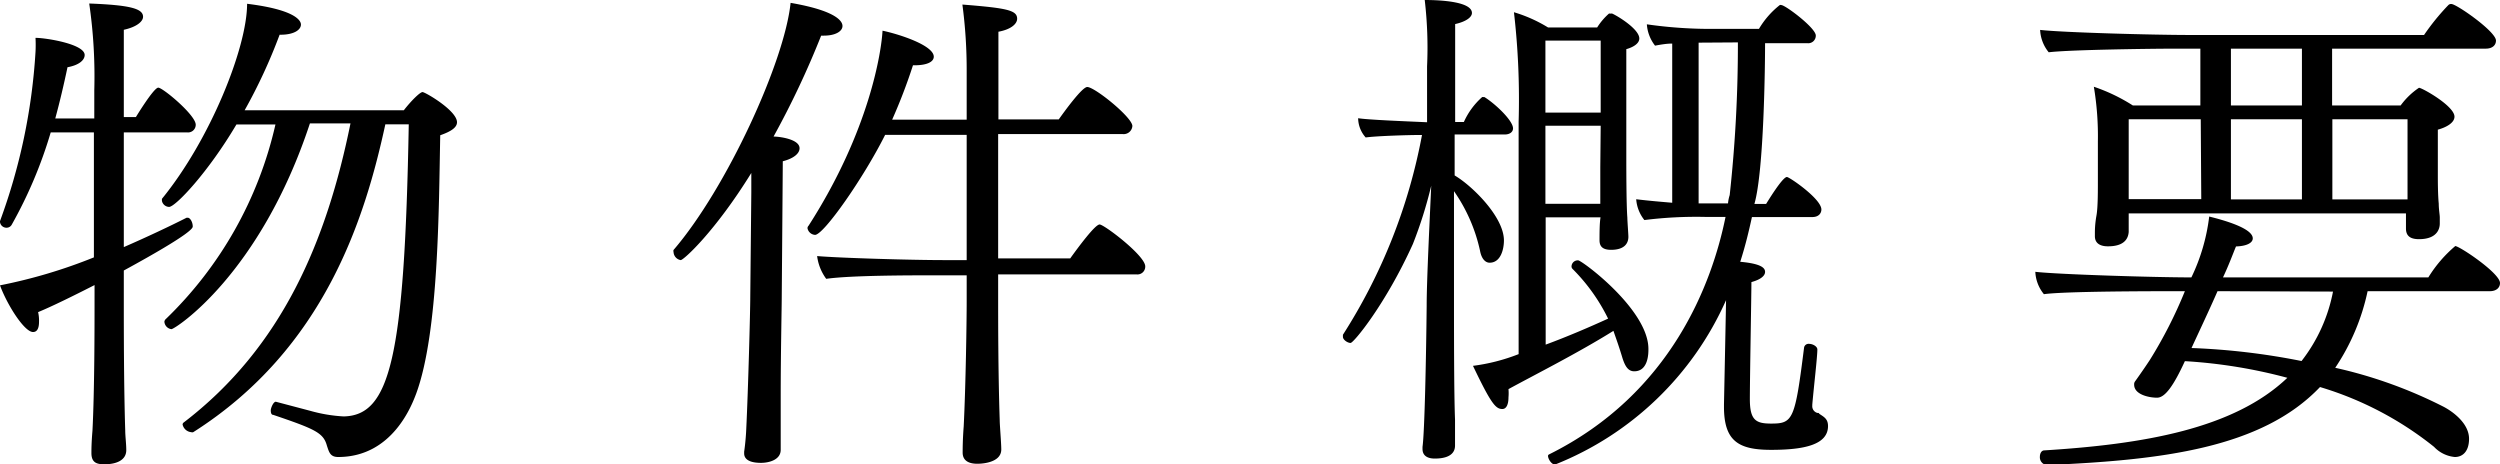
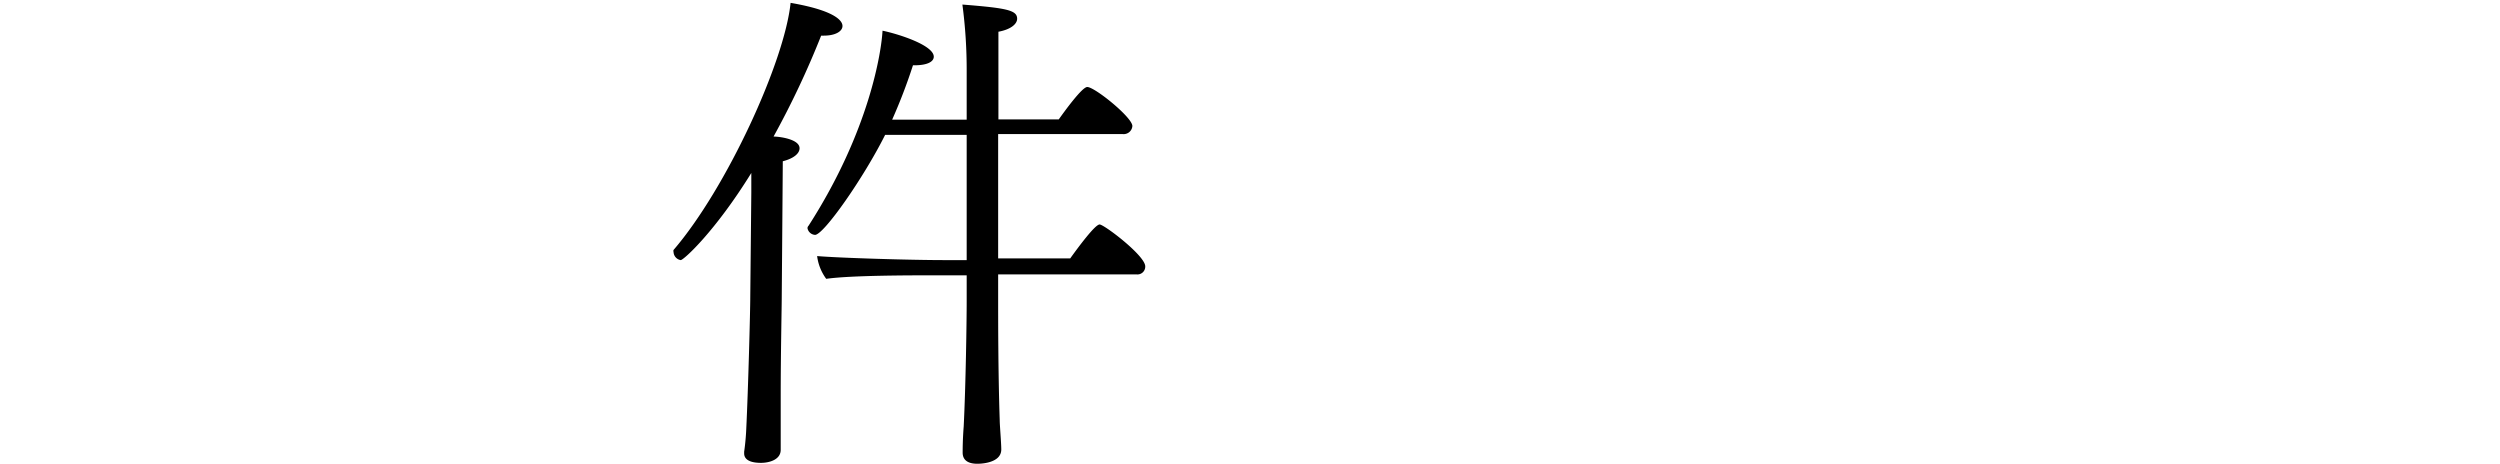
<svg xmlns="http://www.w3.org/2000/svg" viewBox="0 0 192.23 35.69">
  <g id="レイヤー_2" data-name="レイヤー 2">
    <g id="テキスト">
-       <path d="M15.05,9.59a.59.59,0,0,1-.66.59H9.52V19c1.79-.78,3.51-1.59,4.83-2.26h.08c.2,0,.39.35.39.67,0,.11,0,.5-5.3,3.39v2.69c0,1.48,0,6.2.11,9.63,0,.39.08,1,.08,1.49,0,.81-.82,1.09-1.68,1.09-.58,0-1-.12-1-.86v-.08c0-.15,0-.7.08-1.64.16-3.08.16-8.15.16-9.63V21.92C5.66,22.74,4,23.56,2.93,24a2.87,2.87,0,0,1,.07.75c0,.5-.15.78-.46.78-.67,0-2-2.11-2.54-3.59a39.9,39.9,0,0,0,7.22-2.15V10.18H3.9a34.22,34.22,0,0,1-3,7.1.45.45,0,0,1-.39.23A.5.5,0,0,1,0,17.08S0,17,0,17a45.48,45.48,0,0,0,2.73-13,10.3,10.3,0,0,0,0-1.09c.78,0,3.78.47,3.78,1.32,0,.39-.43.78-1.32.94-.28,1.33-.59,2.65-.94,3.94h3V6.94A38.93,38.93,0,0,0,6.86.27C10,.39,11,.66,11,1.29c0,.35-.47.78-1.48,1,0,.27,0,3.16,0,6.71h.93s1.37-2.26,1.72-2.26S15.05,8.85,15.05,9.59ZM35.14,9.4c0,.39-.43.7-1.29,1C33.74,16,33.74,25.55,32,30.27c-.31.81-1.79,4.87-6,4.87-.62,0-.7-.39-.86-.86-.27-1-.89-1.28-4.13-2.38-.16,0-.19-.19-.19-.35s.19-.66.39-.66l2.65.7a11.72,11.72,0,0,0,2.57.43c3.55-.08,4.68-4.45,5-22.46h-1.8C28.08,16.69,25,26.79,14.86,33.23a.24.24,0,0,1-.16,0,.75.75,0,0,1-.66-.59.2.2,0,0,1,.08-.15c7.6-5.81,11-14,12.83-23l-3.12,0C20,21.1,13.46,25.31,13.18,25.31a.62.62,0,0,1-.54-.58.37.37,0,0,1,.07-.16,30,30,0,0,0,8.47-15h-3C16,13.26,13.49,15.91,13,15.91a.58.58,0,0,1-.55-.47c0-.07,0-.11,0-.15,3.7-4.53,6.55-11.62,6.55-15,4.14.51,4.14,1.49,4.14,1.6,0,.39-.51.78-1.56.78h-.08a41.25,41.25,0,0,1-2.69,5.81H31.05c.54-.7,1.24-1.4,1.44-1.4S35.14,8.5,35.14,9.4Z" />
      <path d="M64.78,2c0,.39-.51.74-1.44.74h-.2a67.93,67.93,0,0,1-3.66,7.76c.46,0,2,.2,2,.9,0,.39-.43.78-1.29,1,0,.55-.08,10.42-.08,10.42,0,.78-.08,4.4-.08,7.6,0,1,0,2.07,0,2.93,0,.39,0,.78,0,1.24,0,.75-.86,1-1.52,1-1.29,0-1.29-.59-1.29-.74v-.12s.12-.78.16-1.72c.15-3.08.31-9.12.31-10.21l.08-8V13.3C55,17.78,52.57,20,52.34,20a.66.66,0,0,1-.55-.63.23.23,0,0,1,0-.15c4.06-4.72,8.54-14.47,9-19C64.74.9,64.78,1.83,64.78,2ZM88.06,20.48a.6.6,0,0,1-.66.62H76.75v2c0,1.52,0,5.65.12,9.2,0,.39.12,1.76.12,2.26,0,1.1-1.72,1.1-1.84,1.1-.54,0-1.13-.16-1.13-.86v0c0-.16,0-1,.08-2,.16-3.2.23-8.11.23-9.63v-2H71.72c-1.6,0-6.32,0-8.19.27a3.74,3.74,0,0,1-.7-1.75c1.79.15,7.25.31,9.75.31h1.75V10.37H68.06c-1.64,3.28-4.72,7.69-5.39,7.69a.63.63,0,0,1-.58-.51.26.26,0,0,1,.08-.19c4.72-7.34,5.61-13.46,5.69-15,1.29.27,3.94,1.13,3.94,2,0,.39-.51.66-1.48.66H70.2A42.23,42.23,0,0,1,68.6,9.2h5.73V5.5A38,38,0,0,0,74,.35c3.4.27,4.21.43,4.21,1.09,0,.39-.46.82-1.44,1,0,.31,0,3.2,0,6.74h4.64c.47-.66,1.8-2.49,2.19-2.49.58,0,3.47,2.34,3.47,3a.67.67,0,0,1-.74.62H76.75v9.56h5.54c.59-.82,1.91-2.61,2.26-2.61S88.06,19.66,88.06,20.48Z" />
-       <path d="M116.34,9.87c0,.27-.24.47-.63.47h-3.86l0,3.15c1.29.75,3.79,3.16,3.79,5,0,.66-.24,1.71-1.1,1.71-.31,0-.62-.27-.74-.93a12.7,12.7,0,0,0-2-4.57v8.62c0,2,0,7,.08,8.94,0,1,0,1.87,0,2,0,.32-.12,1-1.56,1-.47,0-.94-.16-.94-.74v-.16c.16-1.09.28-6.9.32-10.84,0-1.95.23-6.51.35-9.24a33.18,33.18,0,0,1-1.41,4.48c-2.1,4.64-4.56,7.61-4.79,7.61s-.59-.24-.59-.47c0-.08,0-.12,0-.16a43.08,43.08,0,0,0,6.08-15.36h-.27c-.7,0-3.2.07-4.06.19a2.26,2.26,0,0,1-.58-1.48c.74.12,3.51.23,5.3.31V5.11A31.43,31.43,0,0,0,109.55,0c1.41,0,3.63.16,3.63,1,0,.31-.43.66-1.29.85,0,.43,0,3.67,0,7.53h.67a5.63,5.63,0,0,1,1.4-1.91.15.15,0,0,1,.12,0,.09.09,0,0,1,.07,0C115,8,116.34,9.28,116.34,9.87Zm10.41,17c0,.28,0,1.68-1.09,1.68-.47,0-.7-.39-.9-1-.23-.78-.47-1.45-.7-2.11-2.69,1.68-6,3.35-8.07,4.48a3.55,3.55,0,0,1,0,.63c0,.62-.2.9-.47.9-.51,0-.86-.39-2.26-3.32a14.64,14.64,0,0,0,3.51-.9V9.36a58.25,58.25,0,0,0-.36-8.42,11,11,0,0,1,2.62,1.17h3.78a4.9,4.9,0,0,1,.9-1.06.14.14,0,0,1,.11,0,.3.3,0,0,1,.16,0c.51.24,2.07,1.21,2.07,1.91,0,.39-.47.67-1,.82,0,.67,0,8.58,0,8.58,0,.35,0,3.4.08,4.37,0,.27.08,1.25.08,1.48,0,.47-.27,1-1.33,1-.66,0-.89-.27-.89-.74s0-1.33.08-1.76h-4.22v9.79c1.68-.62,3.4-1.36,4.8-2a14.27,14.27,0,0,0-2.73-3.82.27.27,0,0,1-.08-.23.48.48,0,0,1,.51-.43C121.6,20,126.75,23.79,126.75,26.83ZM123.08,3.12h-4.25V8.66h4.25Zm0,6.55h-4.25v6h4.22c0-1,0-2.5,0-2.81Zm13.11,24.92c-2.5,0-3.63-.66-3.63-3.31v-.2s.12-5.77.16-8a24.14,24.14,0,0,1-13.15,12.64c-.27,0-.54-.43-.54-.67,0,0,0-.07.08-.11,9.43-4.68,12.55-13.23,13.57-18.26h-1.52a32.1,32.1,0,0,0-4.72.24,2.9,2.9,0,0,1-.63-1.6c1,.12,1.84.19,2.77.27V3.35c-.43,0-.89.08-1.32.16a3,3,0,0,1-.63-1.64,34.46,34.46,0,0,0,5.31.35h3.31a6.58,6.58,0,0,1,1.6-1.83.15.15,0,0,1,.12,0c.31,0,2.65,1.76,2.65,2.34a.58.58,0,0,1-.66.59h-3.24c0,1.6-.08,9.79-.82,12.36h.9c.08-.12,1.25-2.07,1.6-2.07.19,0,2.65,1.68,2.65,2.5,0,.27-.19.58-.7.58h-4.64c-.24,1.1-.51,2.23-.9,3.44,1.68.15,1.91.5,1.91.78s-.31.58-1.05.78c0,.93-.12,7.37-.12,9s.47,1.88,1.64,1.88c1.68,0,1.83-.28,2.53-5.85a.35.35,0,0,1,.39-.28c.28,0,.63.2.63.43v0c0,.59-.27,2.85-.39,4.25v.08a.53.53,0,0,0,.39.55c.08,0,.12,0,.15.07.36.24.67.39.67.94C140.56,34.2,138.72,34.59,136.19,34.59ZM130.61,3.28V15.64h2.26A2.91,2.91,0,0,1,133,15a106.46,106.46,0,0,0,.63-11.74Z" />
-       <path d="M192.23,21.76c0,.35-.27.63-.78.63h-9.4a16.8,16.8,0,0,1-2.49,5.89,35.17,35.17,0,0,1,8.34,3c.74.39,1.95,1.29,1.95,2.46,0,.93-.46,1.4-1.09,1.4a2.51,2.51,0,0,1-1.6-.78,25.87,25.87,0,0,0-8.77-4.6c-4.49,4.72-12.21,5.62-21,6h0a.6.6,0,0,1-.54-.63c0-.27.12-.5.35-.5,7.57-.47,14.55-1.64,18.68-5.58A39.17,39.17,0,0,0,168,27.77c-.86,1.87-1.52,2.81-2.14,2.81s-1.76-.24-1.76-1a.37.37,0,0,1,.08-.27s.62-.86,1.13-1.64A34.41,34.41,0,0,0,168,22.39h-.47c-1.71,0-8.73,0-10.37.23a2.91,2.91,0,0,1-.66-1.72c1.71.2,9.16.43,12,.43a14.81,14.81,0,0,0,1.37-4.68c1.13.28,3.35.9,3.35,1.68,0,.31-.39.59-1.29.62-.23.55-.54,1.41-1,2.38h15.79a10.06,10.06,0,0,1,2.07-2.41C189.11,18.92,192.23,21,192.23,21.76Zm-.31-18.64c0,.35-.27.62-.78.62H179.32V8.11h5.27A5.62,5.62,0,0,1,186,6.75c.24,0,2.73,1.4,2.73,2.22,0,.47-.62.82-1.28,1v3.43c0,.5,0,1.52.07,2.26,0,.43.08.86.08,1.05s0,.31,0,.47,0,1.21-1.6,1.21c-.74,0-1-.31-1-.82,0-.23,0-.55,0-1v-.16H163.68v.43c0,.27,0,.86,0,1-.08,1-1.05,1.1-1.6,1.1s-1-.2-1-.78V17.9c0-.15,0-.66.12-1.32s.11-2,.11-3V10.88A23,23,0,0,0,161,6.67a13.7,13.7,0,0,1,3,1.44h5.19V3.74h-1.87c-1.72,0-8.15.08-9.79.28a2.91,2.91,0,0,1-.66-1.72c1.71.2,8.73.39,11.46.39h18.06a17.7,17.7,0,0,1,1.87-2.3.29.29,0,0,1,.24-.08C188.88.31,191.92,2.42,191.92,3.12Zm-22.7,6.05h-5.54c0,1.56,0,5.14,0,5.14v1h5.58Zm1.29,13.22c-.63,1.44-1.37,3-2,4.37a53.06,53.06,0,0,1,8.46,1,12.52,12.52,0,0,0,2.42-5.34ZM177,3.74h-5.46V8.11H177Zm0,5.43h-5.46v6.16H177Zm8.12,0h-5.78v6.16h5.78V9.17Z" />
    </g>
  </g>
</svg>